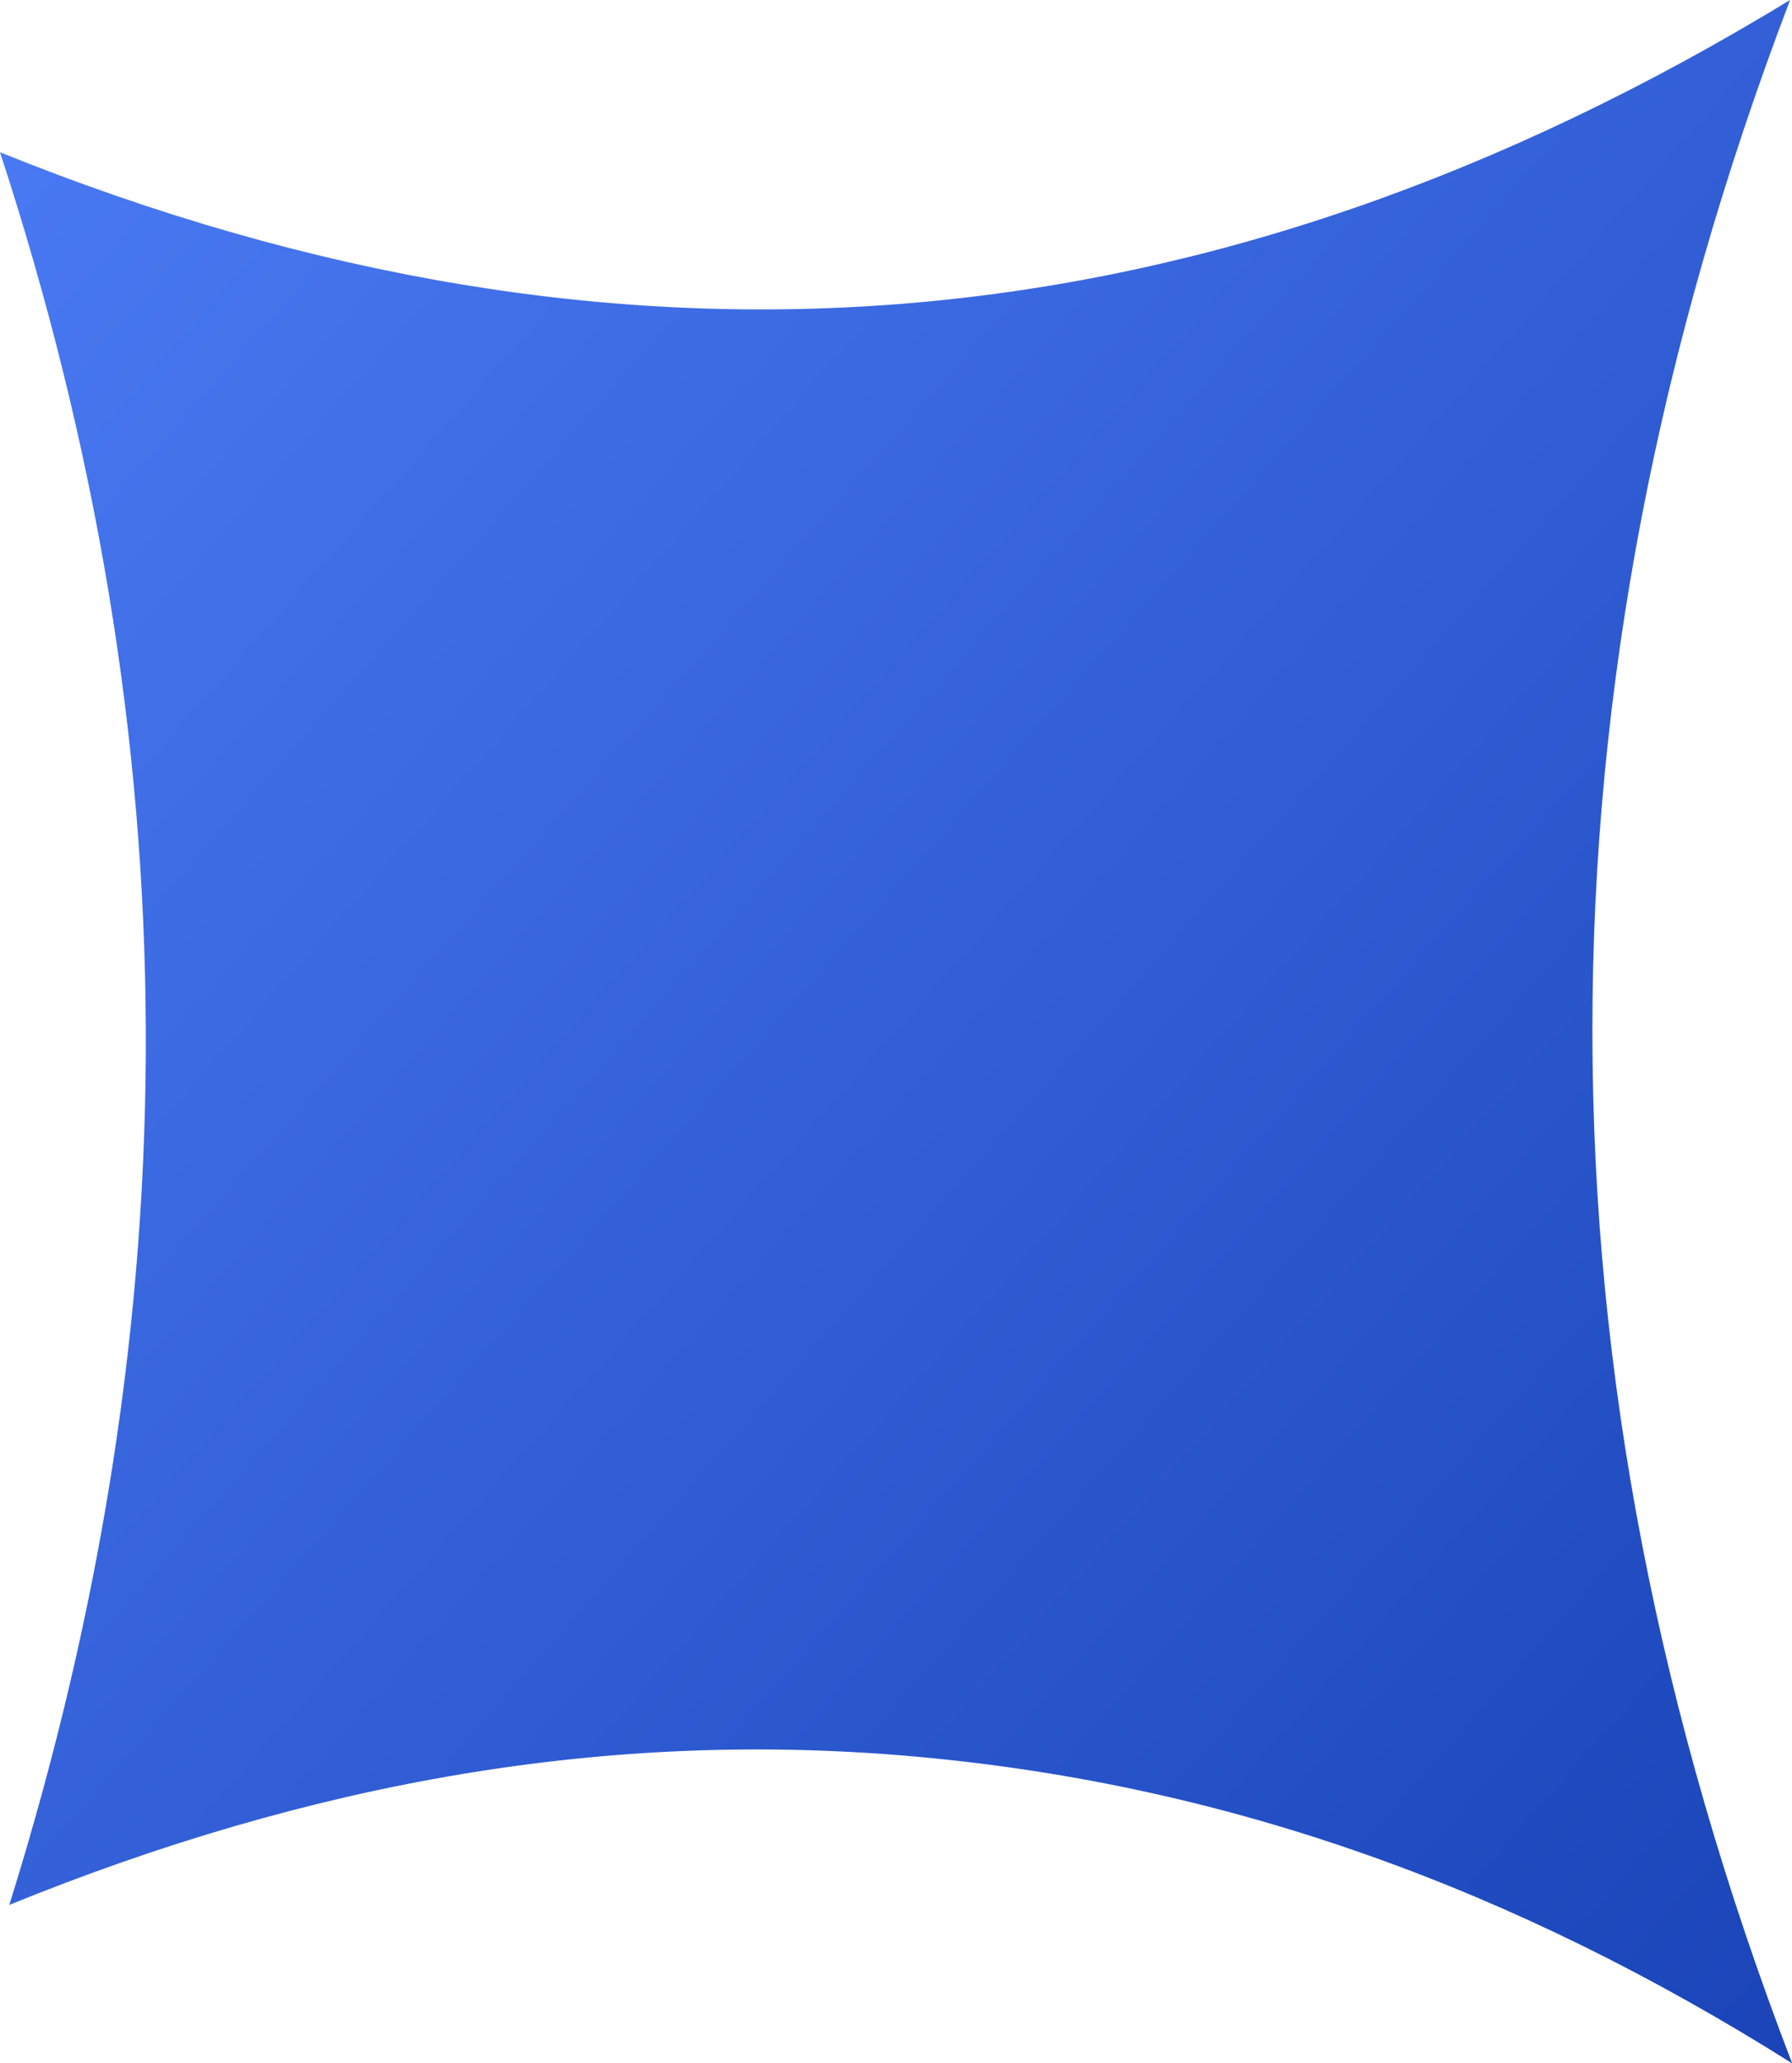
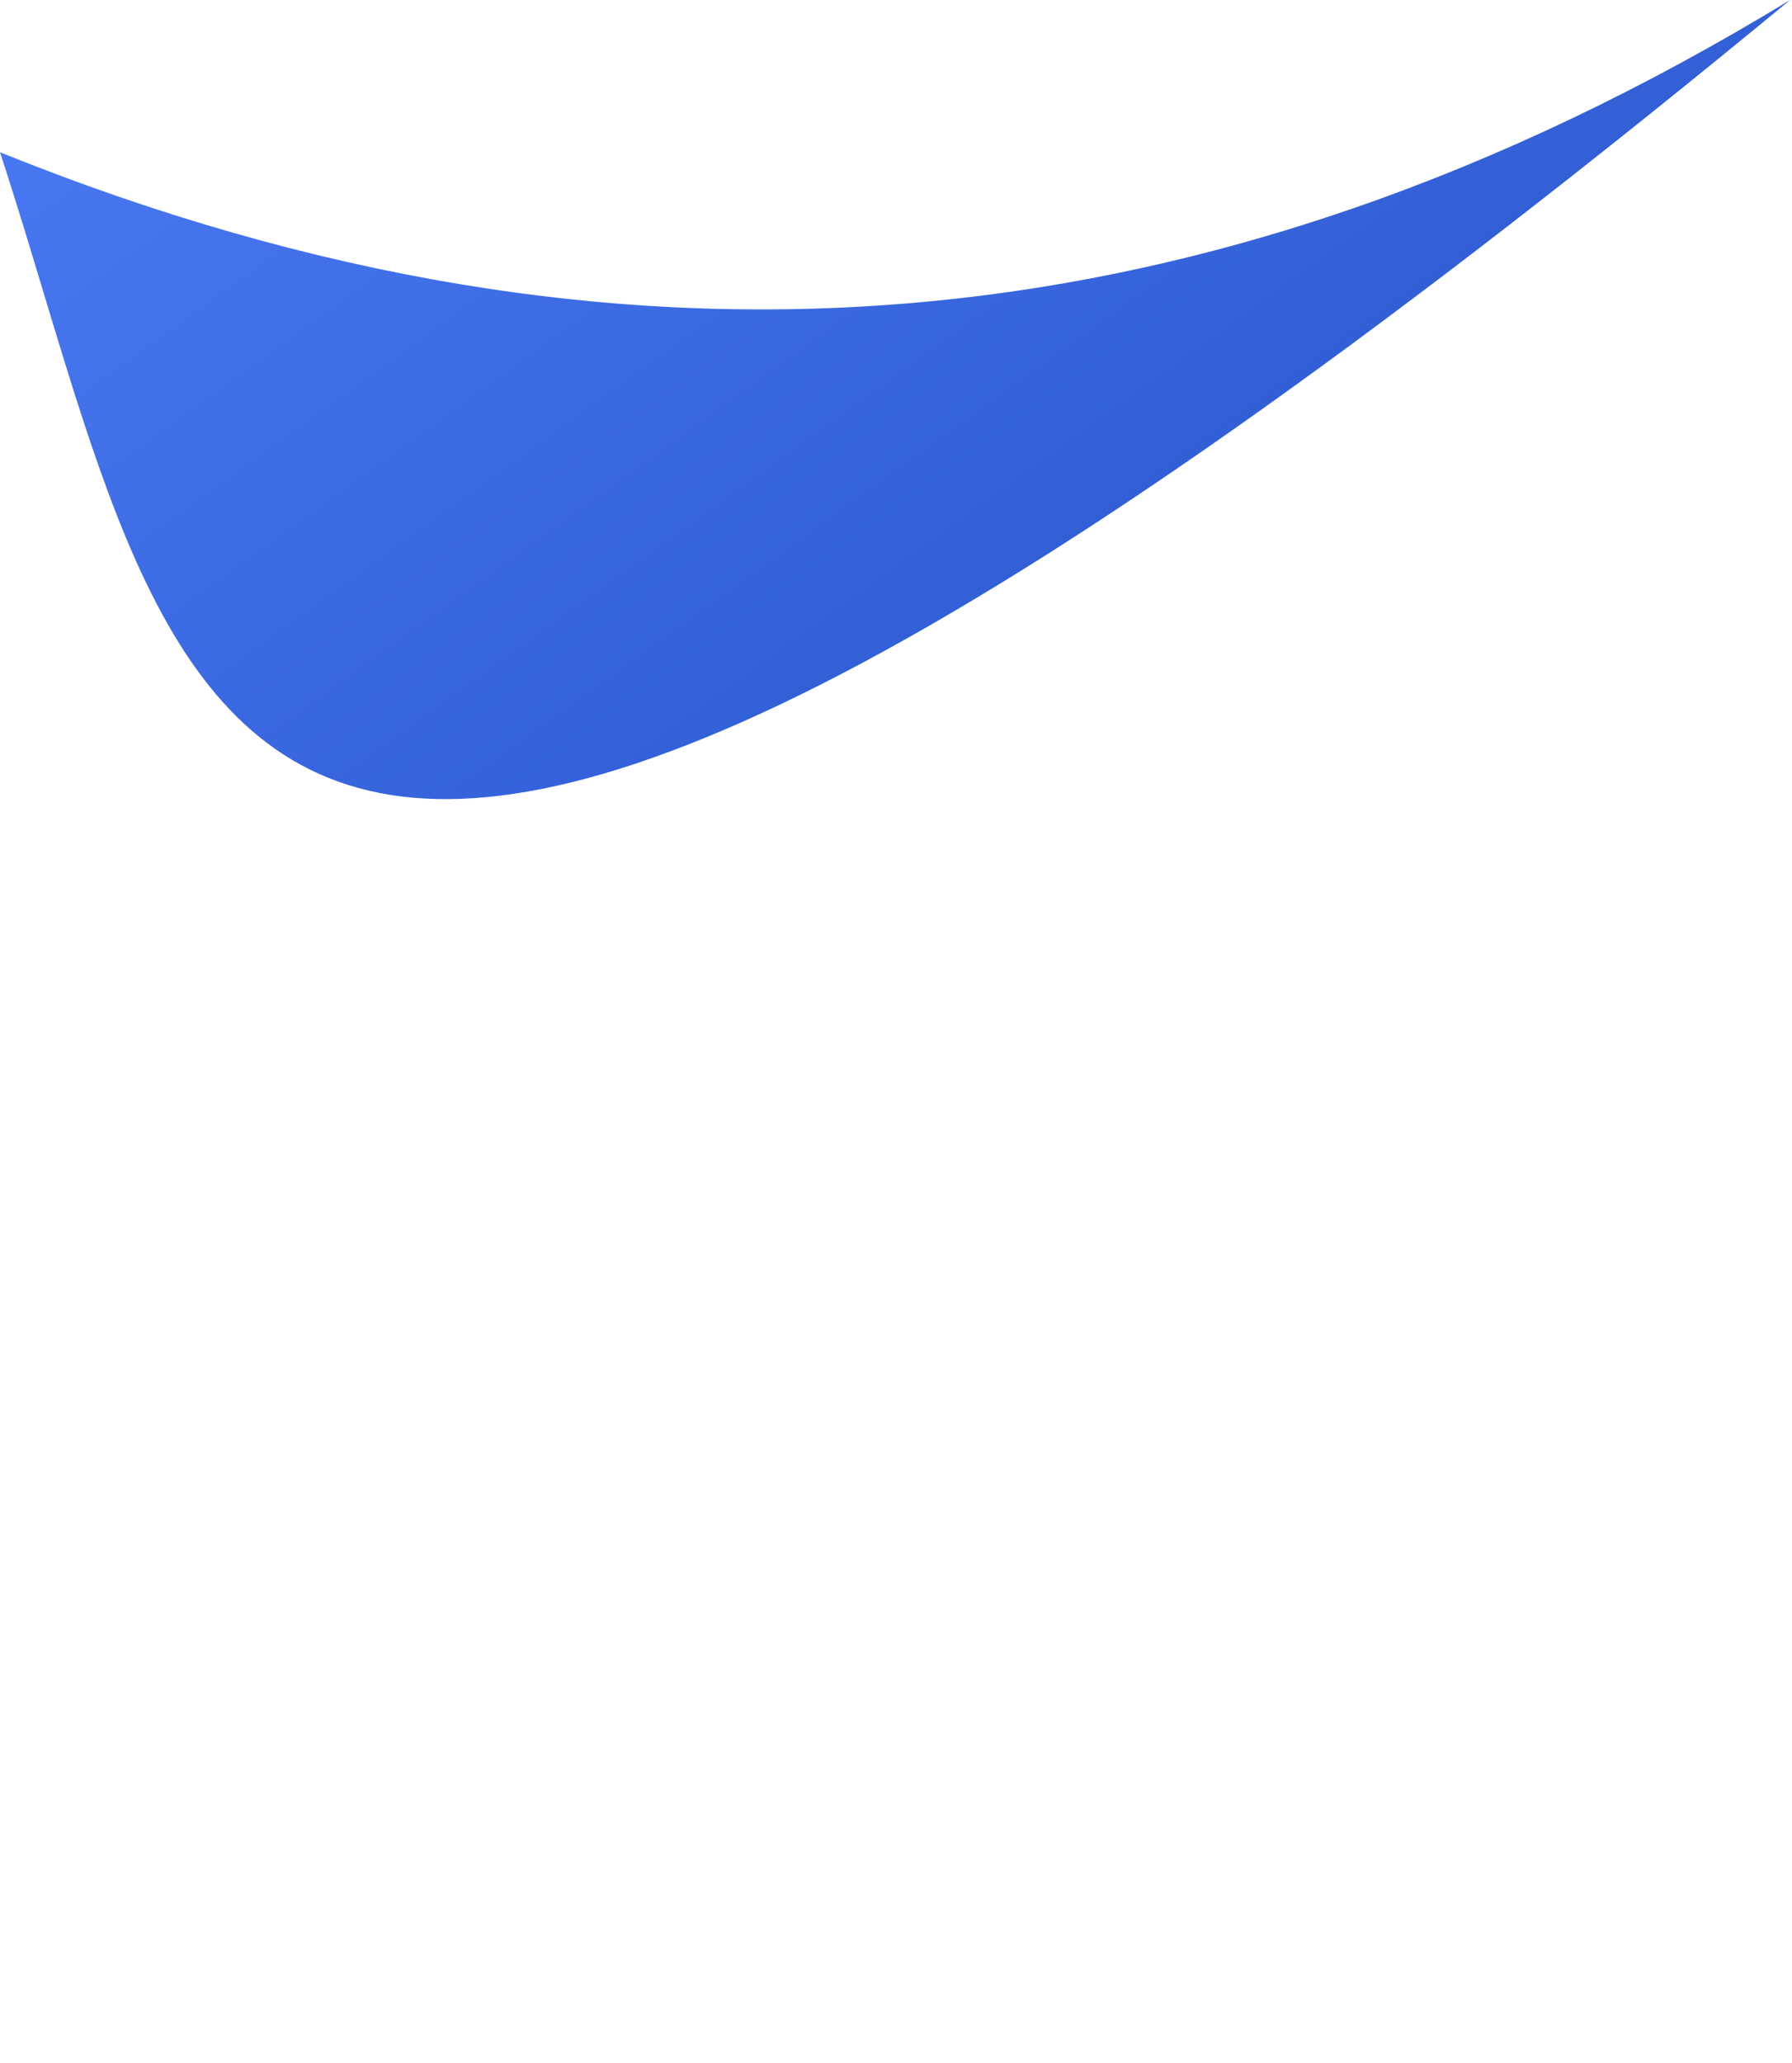
<svg xmlns="http://www.w3.org/2000/svg" viewBox="0 0 121.4 139.73">
  <defs>
    <linearGradient id="logoGradient" x1="0%" y1="0%" x2="100%" y2="100%">
      <stop offset="0%" style="stop-color:#4B7BF5" />
      <stop offset="100%" style="stop-color:#1A44B8" />
    </linearGradient>
  </defs>
-   <path fill="url(#logoGradient)" d="M0,10.31C42.22,27.36,81.98,23.93,121.27,0c-17.86,46.84-17.9,92.83,.14,139.73-18.82-11.85-38.09-18.82-59.13-20.75-21.13-1.94-41.33,1.76-61.65,10.02C13.09,89.19,13.04,50.14,0,10.31Z" />
+   <path fill="url(#logoGradient)" d="M0,10.31C42.22,27.36,81.98,23.93,121.27,0C13.09,89.19,13.04,50.14,0,10.31Z" />
</svg>